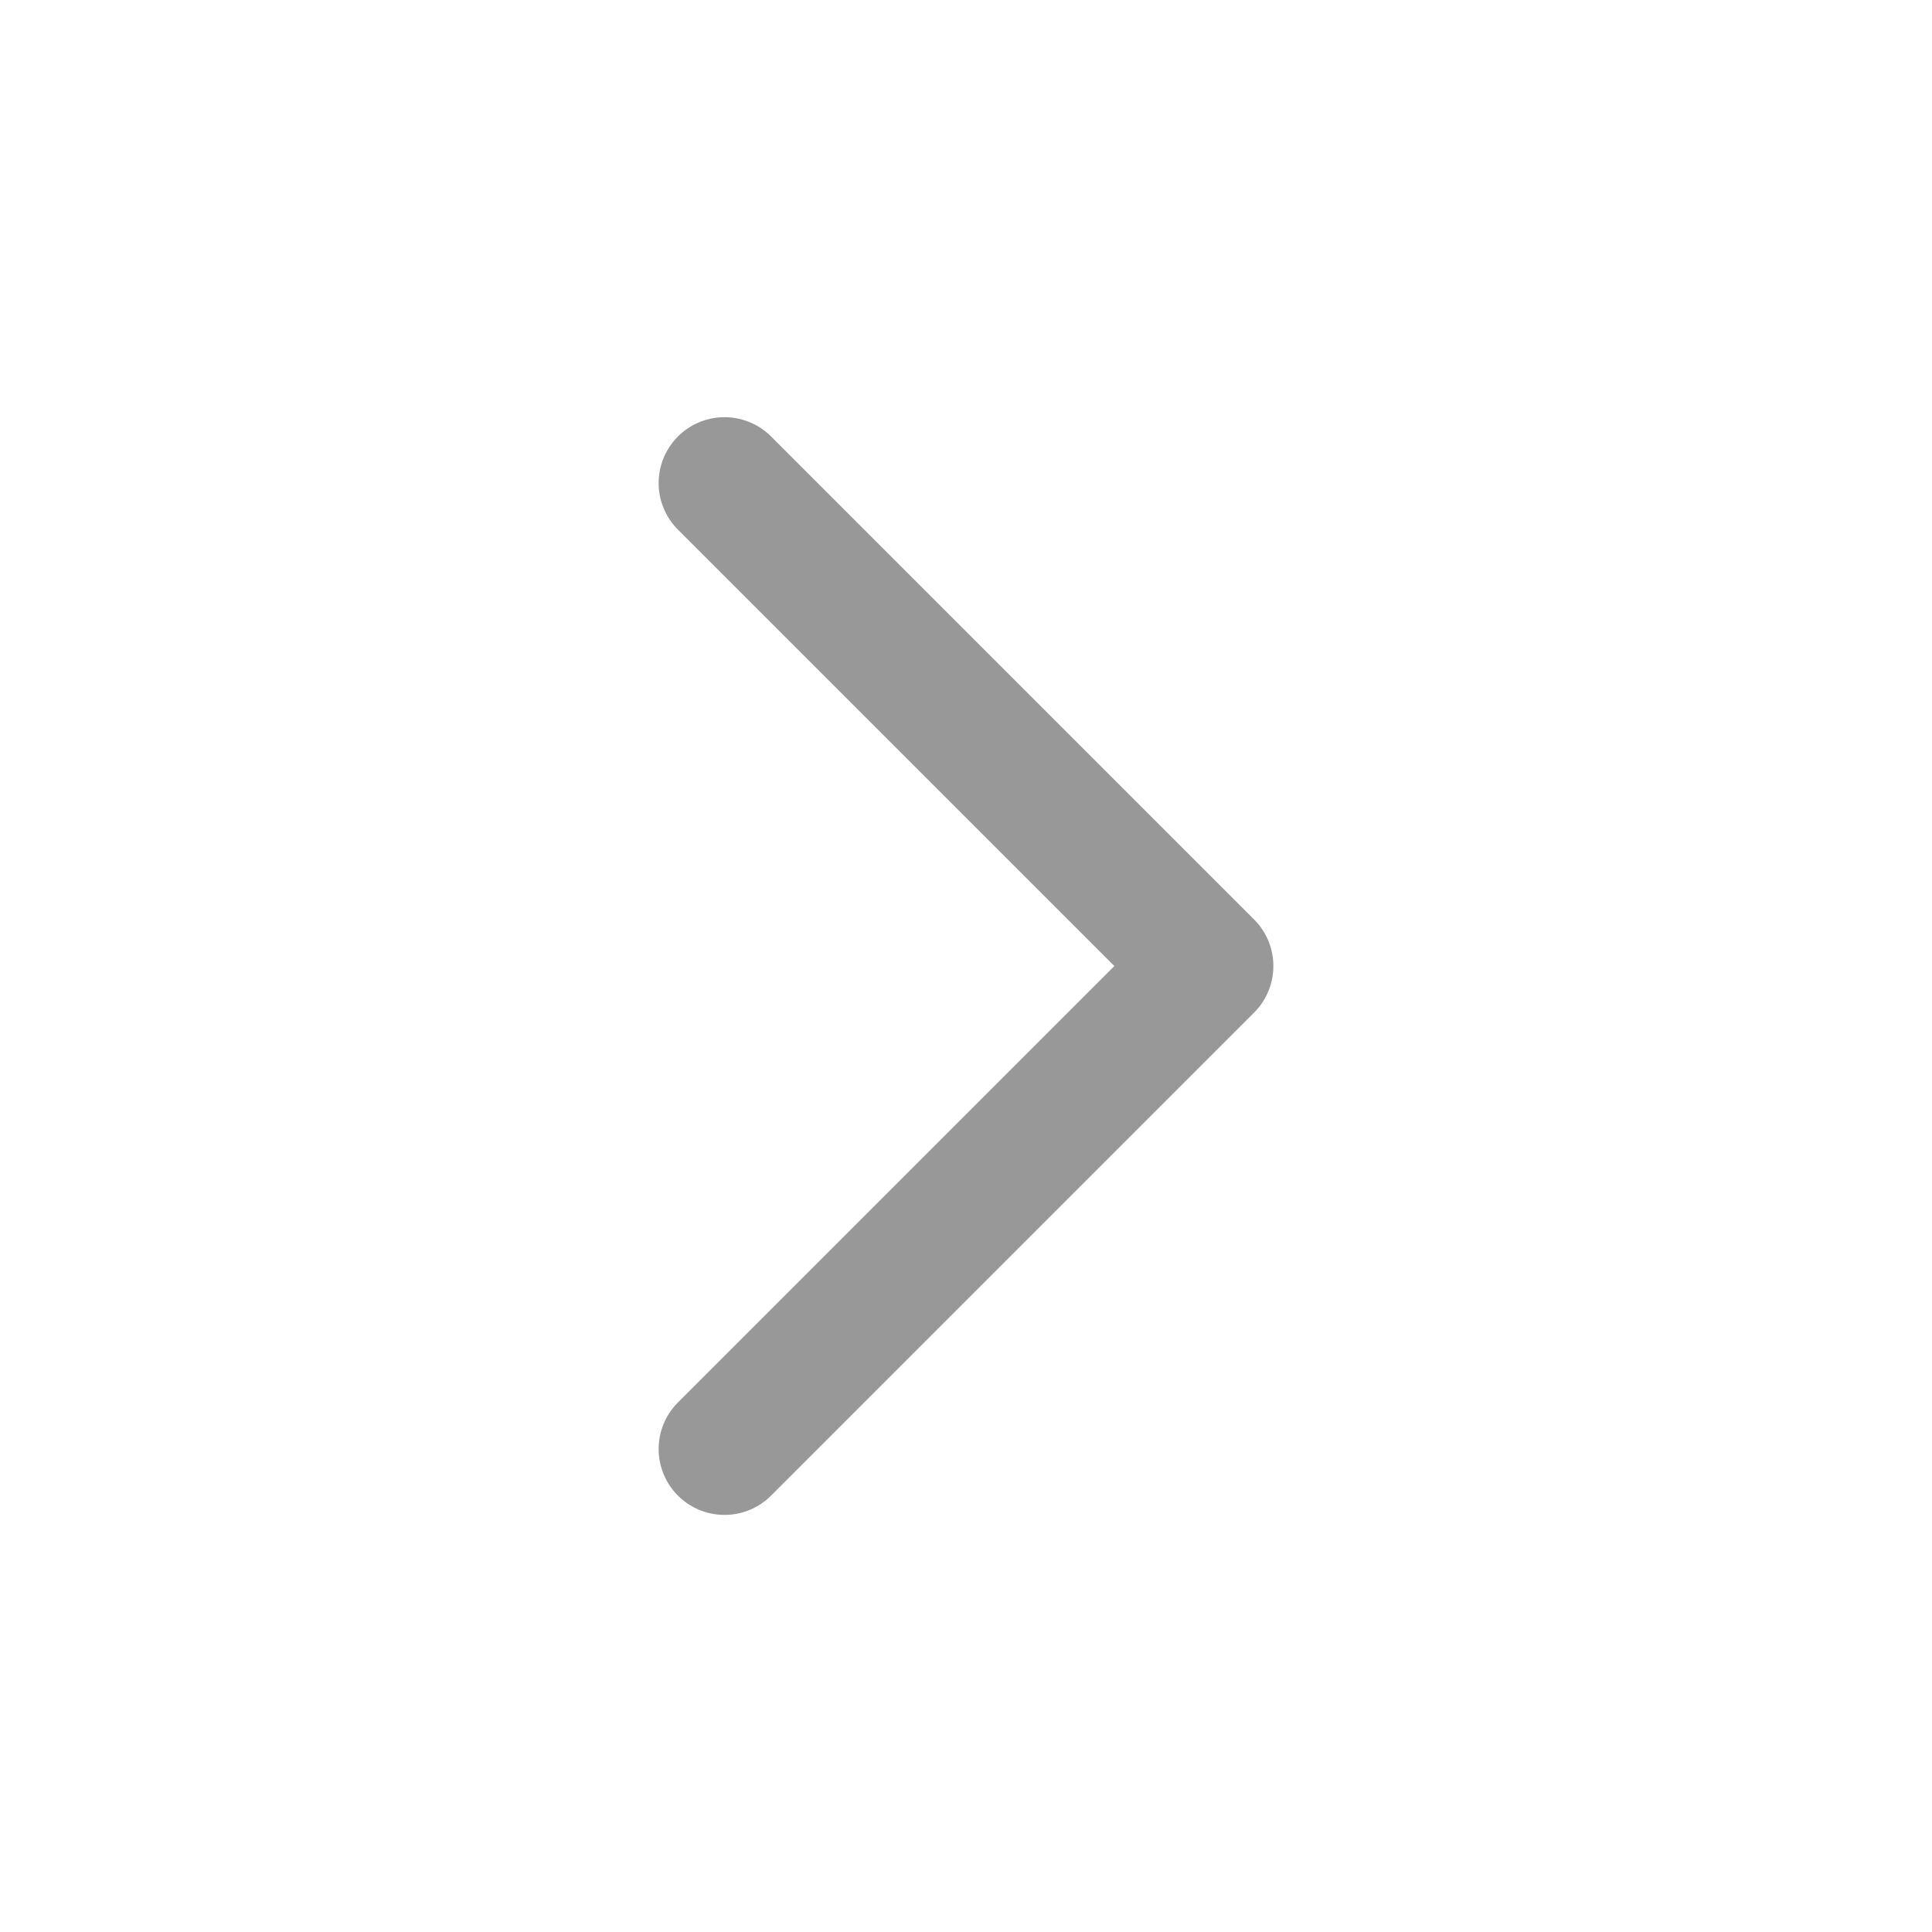
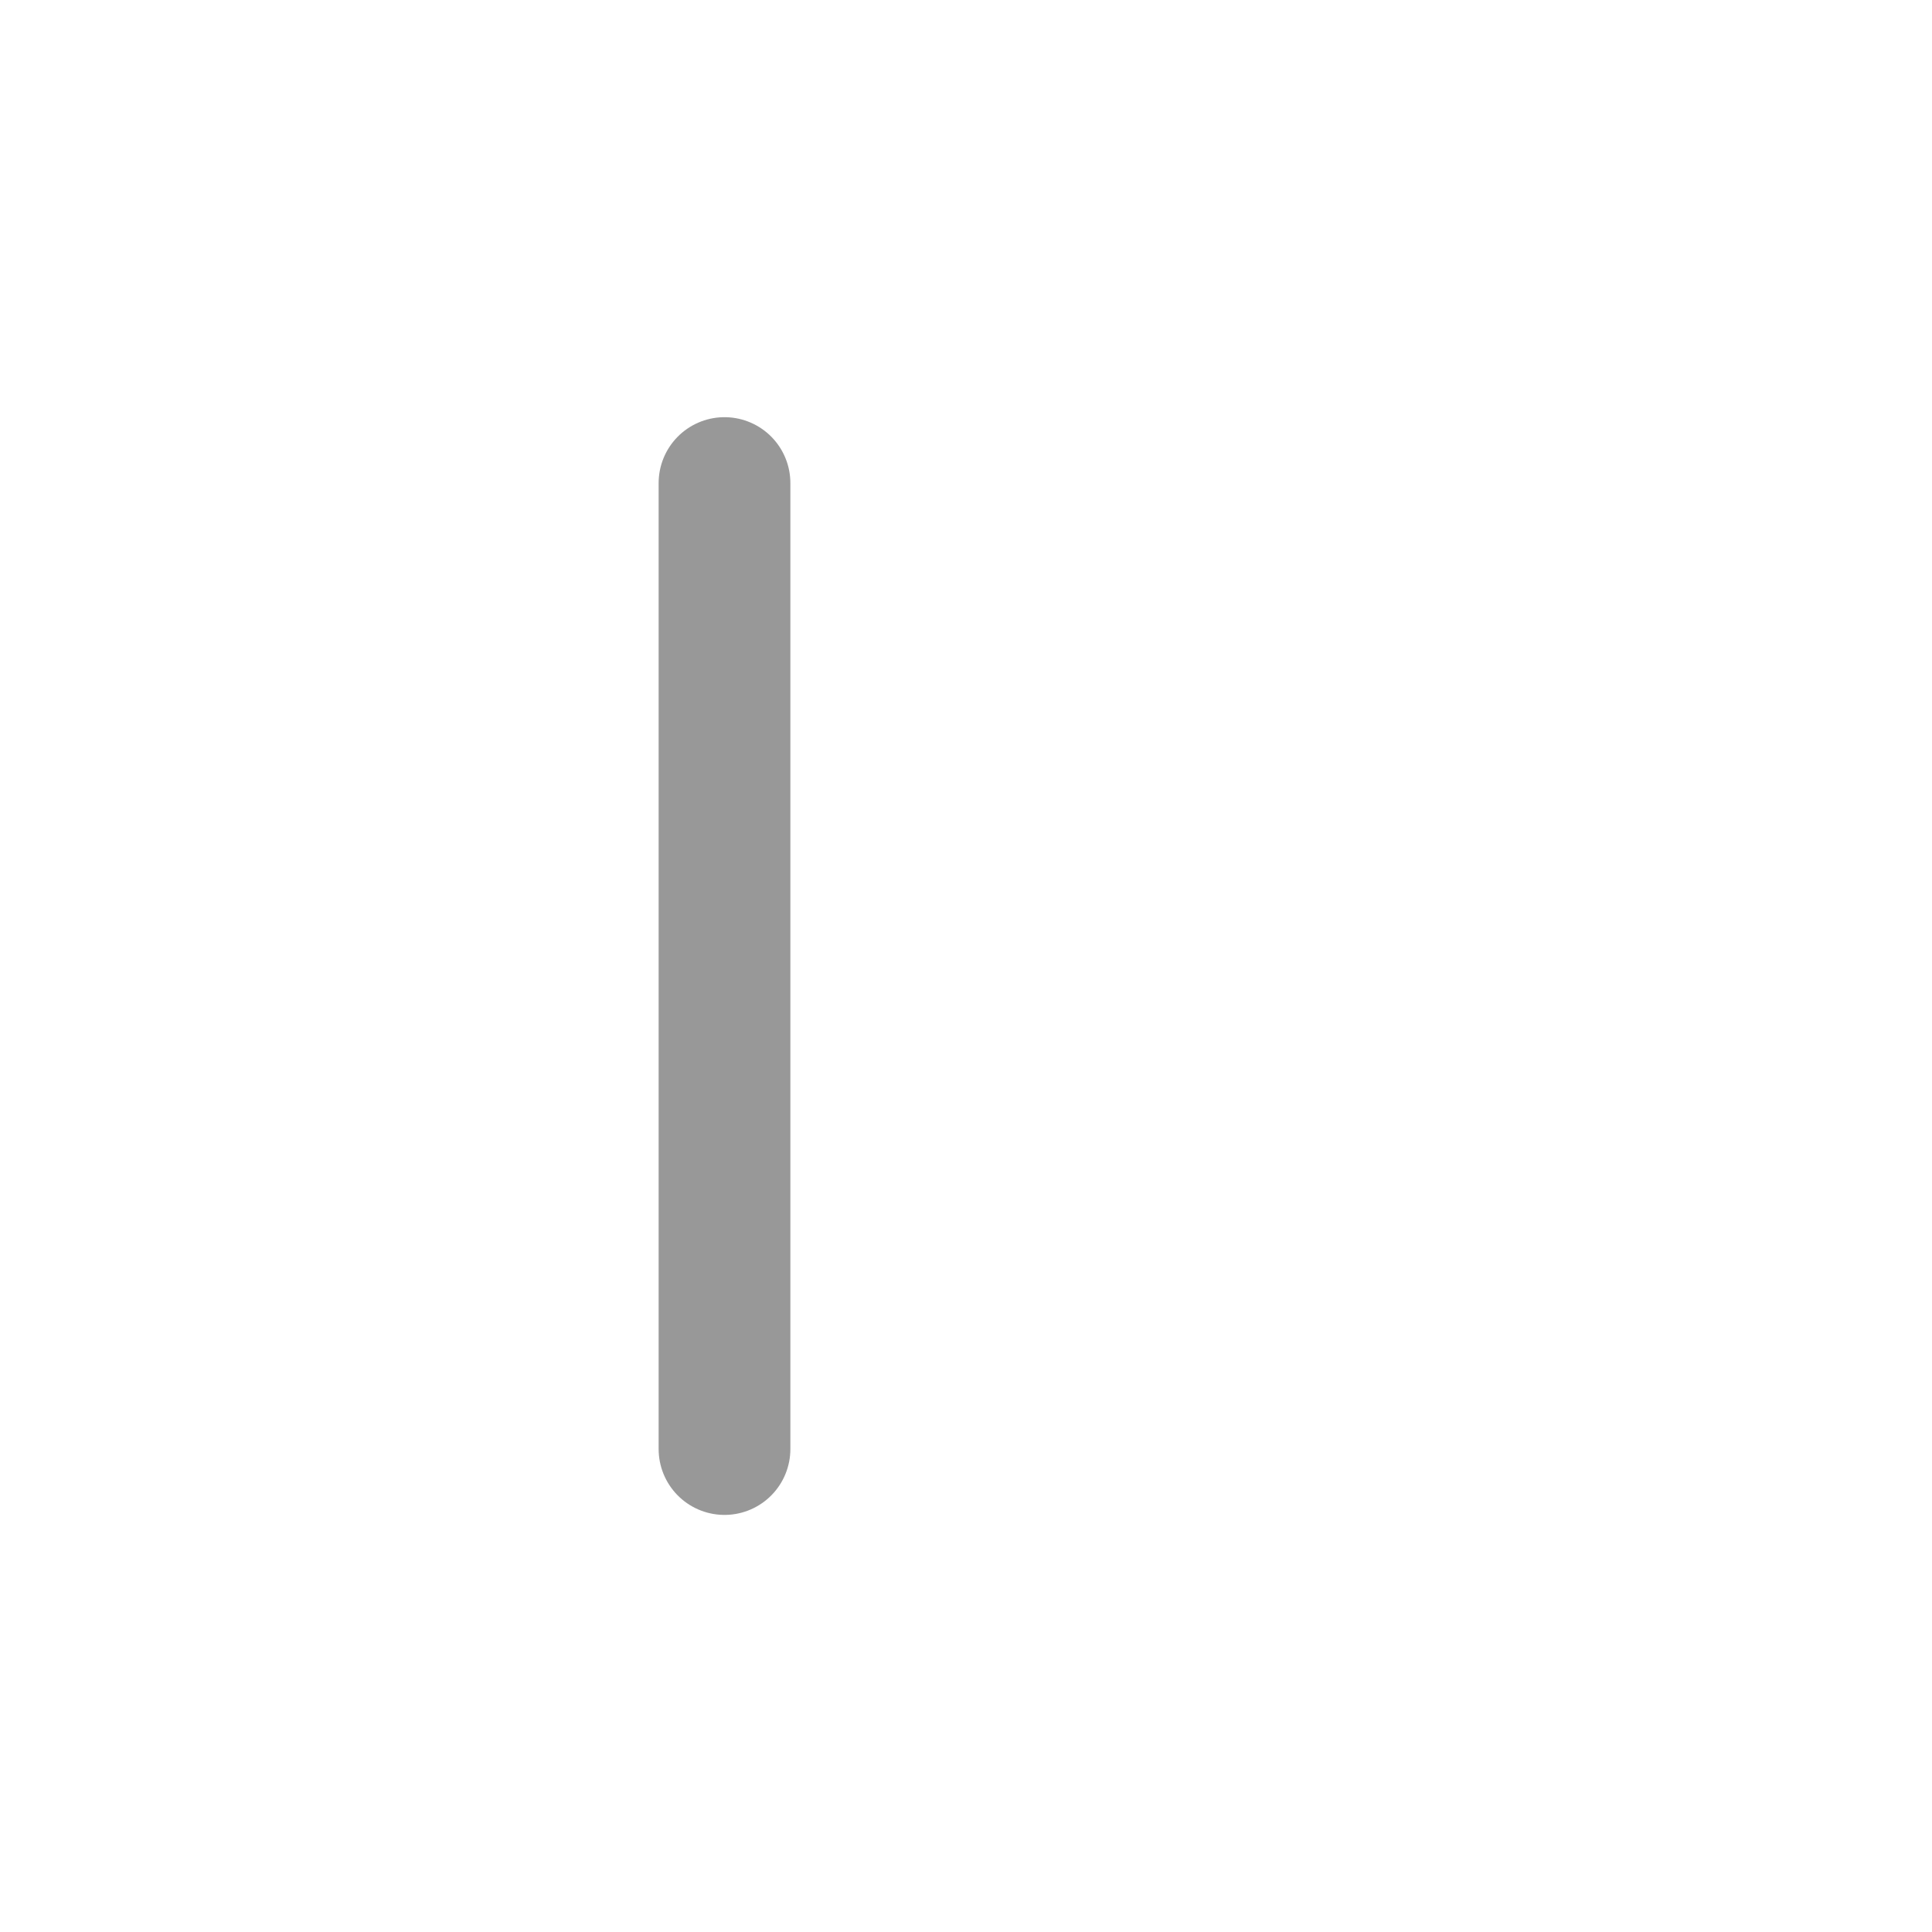
<svg xmlns="http://www.w3.org/2000/svg" width="44" height="44" viewBox="0 0 44 44" fill="none">
-   <path d="M16.5 33.001L27.5 22.001L16.5 11.001" stroke="#989898" stroke-width="3" stroke-linecap="round" stroke-linejoin="round" />
+   <path d="M16.5 33.001L16.5 11.001" stroke="#989898" stroke-width="3" stroke-linecap="round" stroke-linejoin="round" />
</svg>